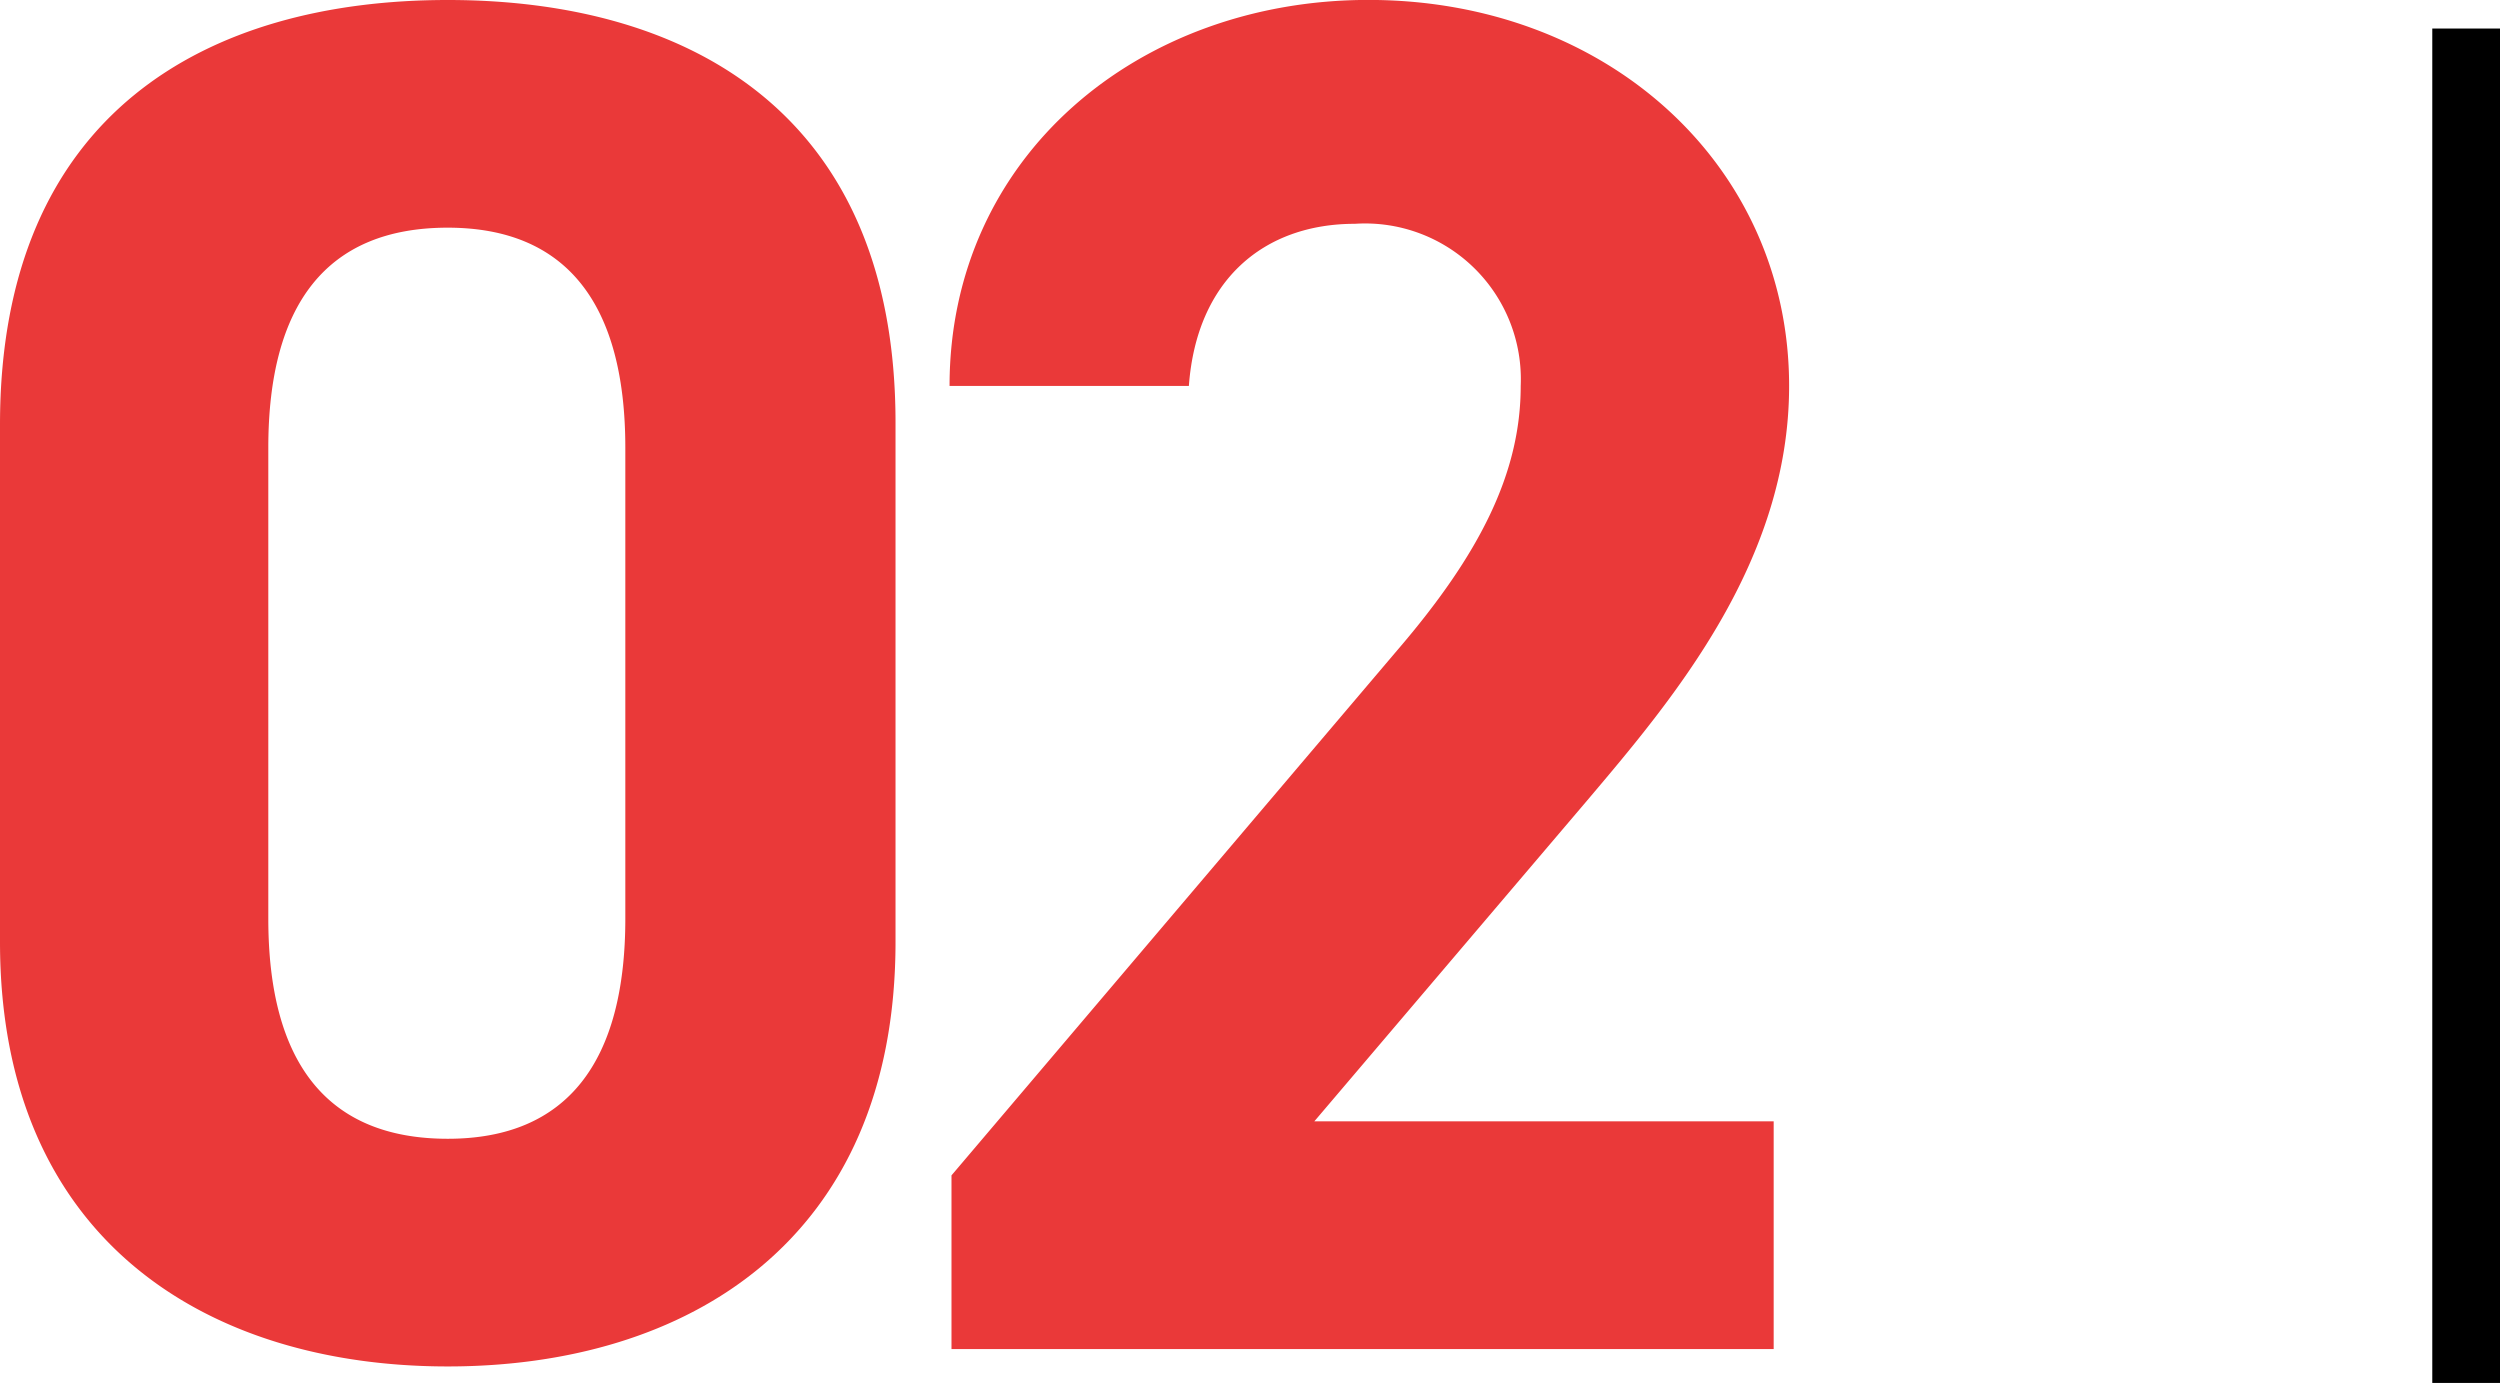
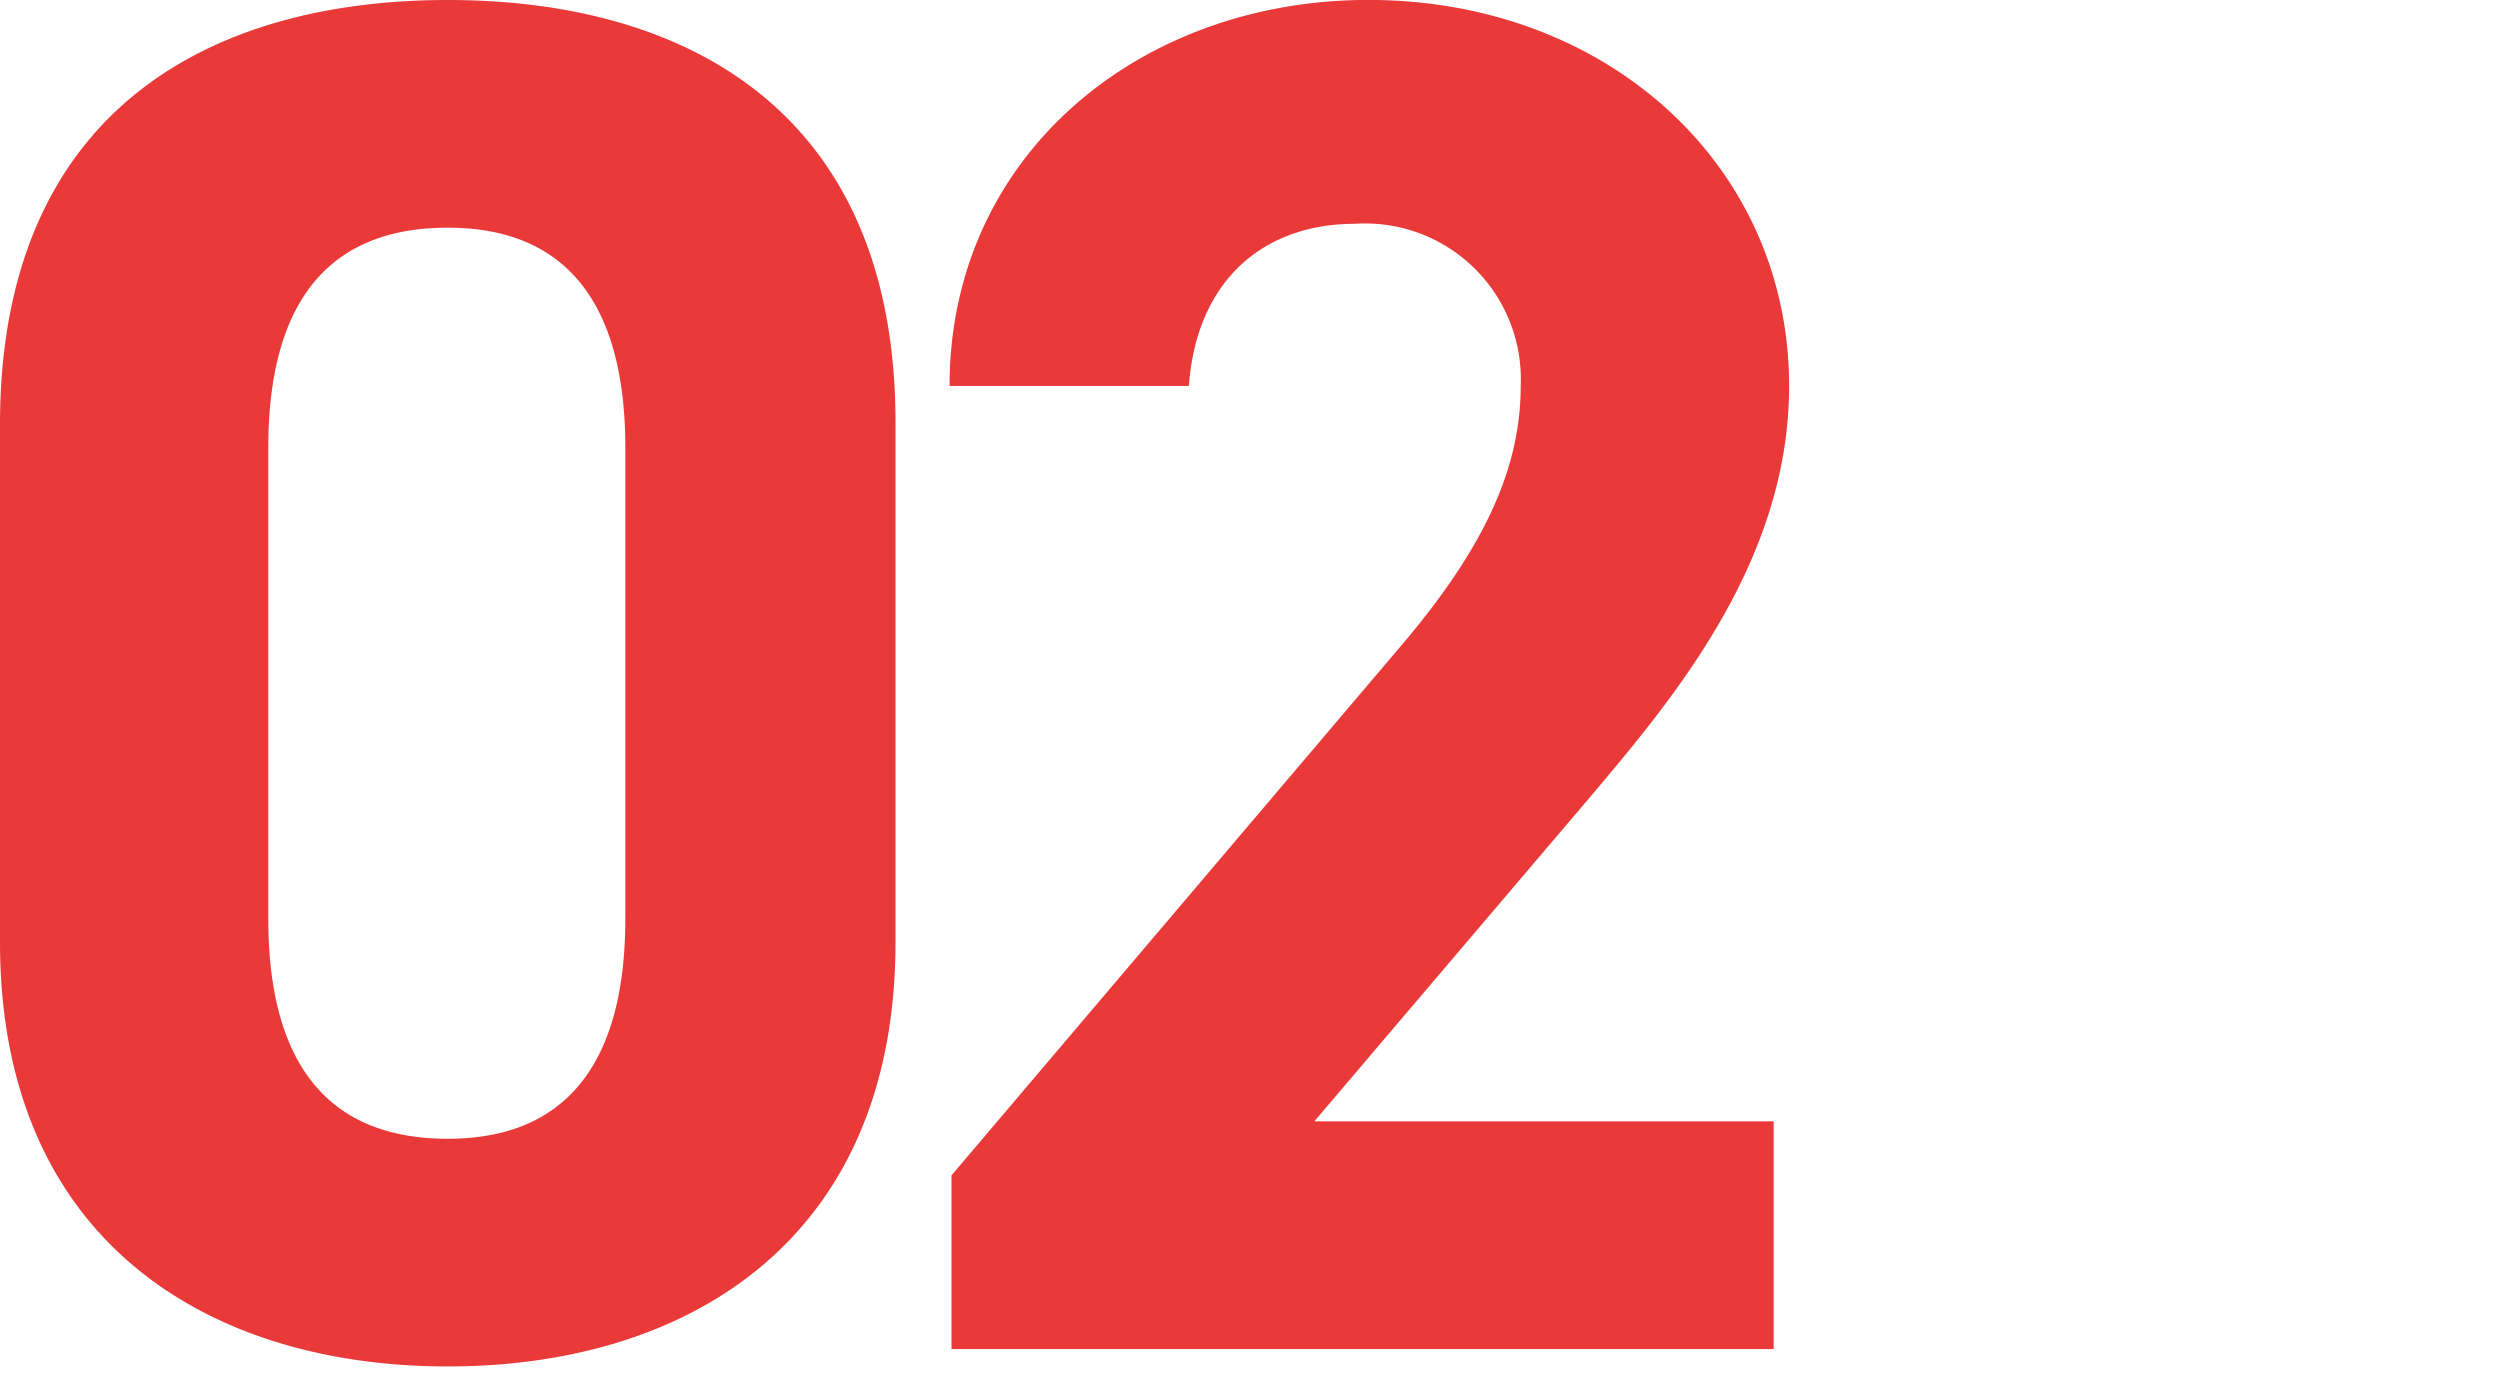
<svg xmlns="http://www.w3.org/2000/svg" width="73.834" height="40.843" viewBox="0 0 73.834 40.843">
  <g id="グループ_1531" data-name="グループ 1531" transform="translate(-825.166 -4077.157)">
-     <rect id="長方形_113" data-name="長方形 113" width="2" height="40" transform="translate(897 4078)" />
    <path id="パス_30" data-name="パス 30" d="M28.614-27.36c0-9.177-6.156-12.483-13.224-12.483S2.166-36.537,2.166-27.3v15.276C2.166-3.192,8.322.513,15.39.513s13.224-3.705,13.224-12.54Zm-7.98.741v13.908c0,4.218-1.71,6.5-5.244,6.5-3.591,0-5.3-2.28-5.3-6.5V-26.619c0-4.218,1.71-6.5,5.3-6.5C18.924-33.117,20.634-30.837,20.634-26.619ZM54.549-6.726H40.983l8.094-9.519c2.508-2.964,5.928-7.011,5.928-12.2,0-6.5-5.358-11.4-12.426-11.4-6.783,0-12.369,4.617-12.369,11.4h7.068c.228-3.135,2.223-4.788,4.9-4.788a4.6,4.6,0,0,1,4.9,4.788c0,2.565-1.2,4.959-3.648,7.809L30.267-5.13V0H54.549Z" transform="translate(823 4117)" fill="#ea3939" />
  </g>
</svg>